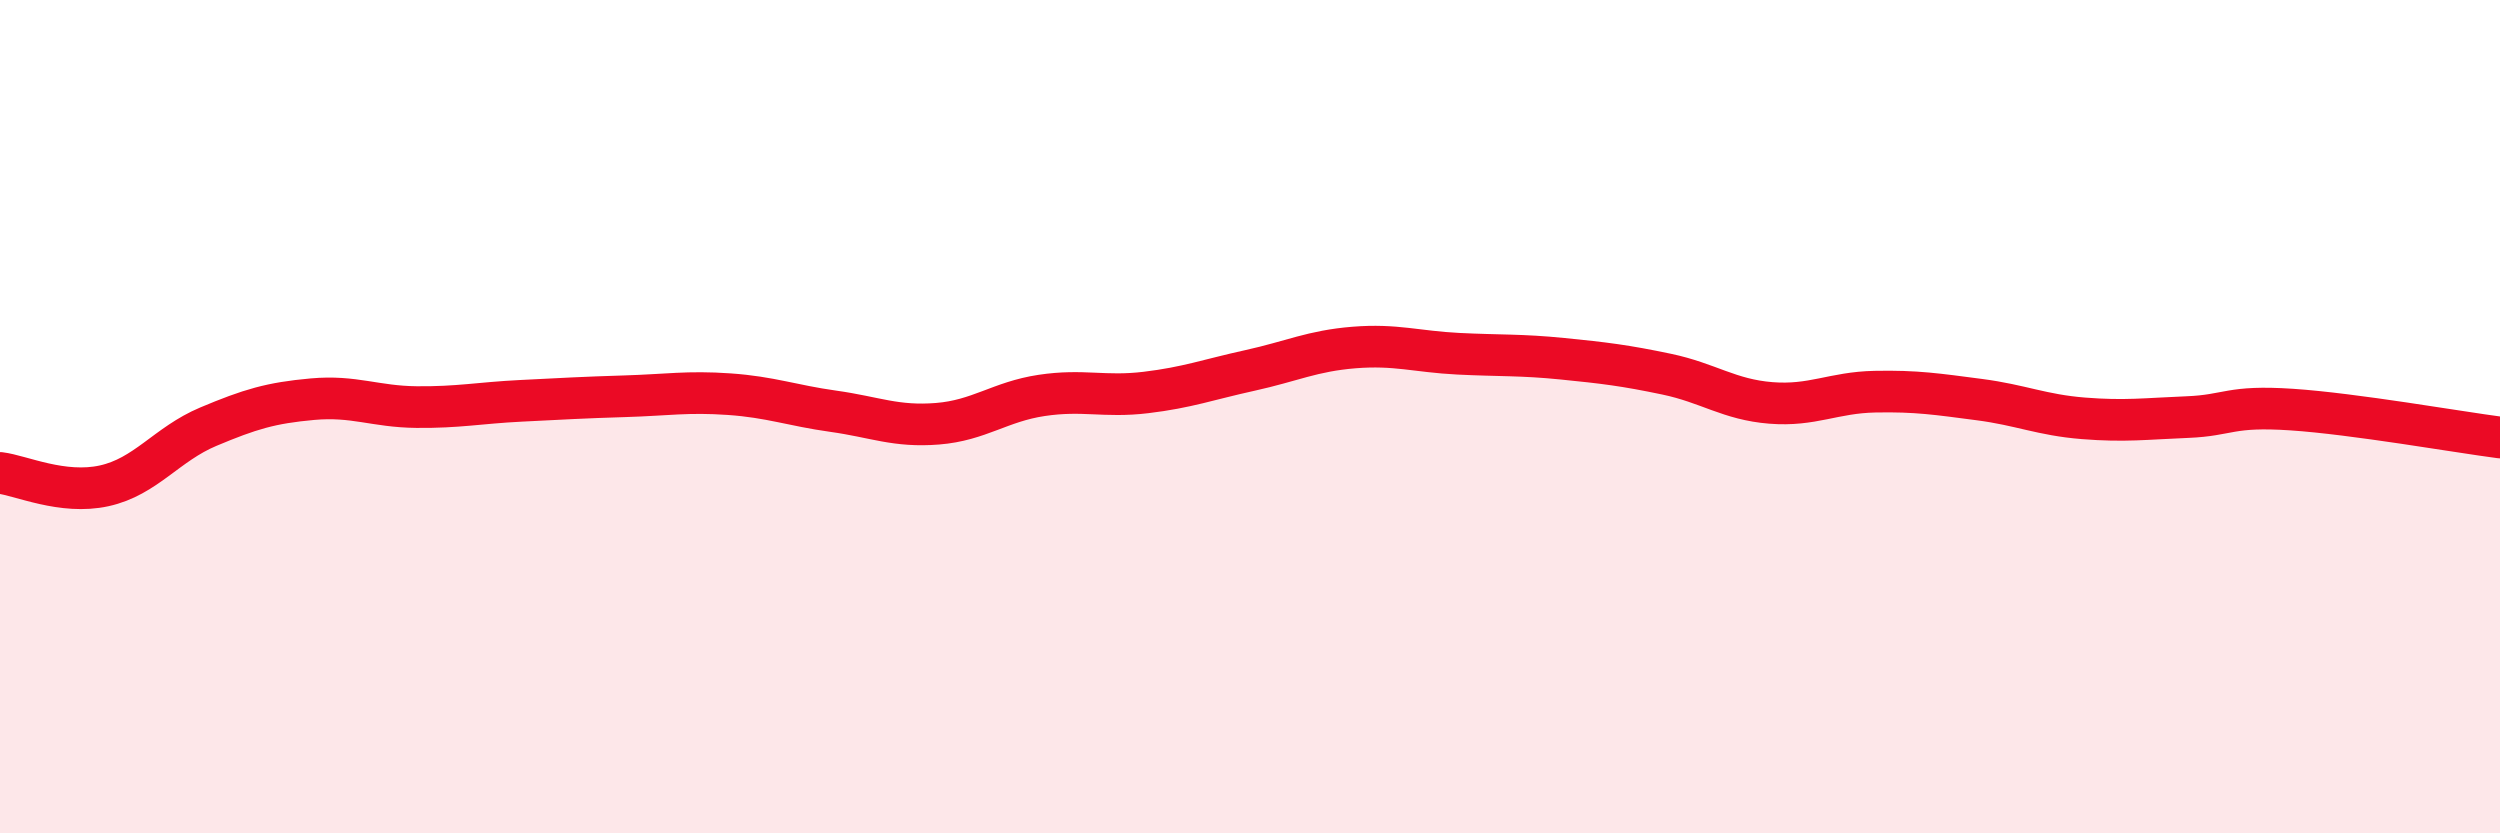
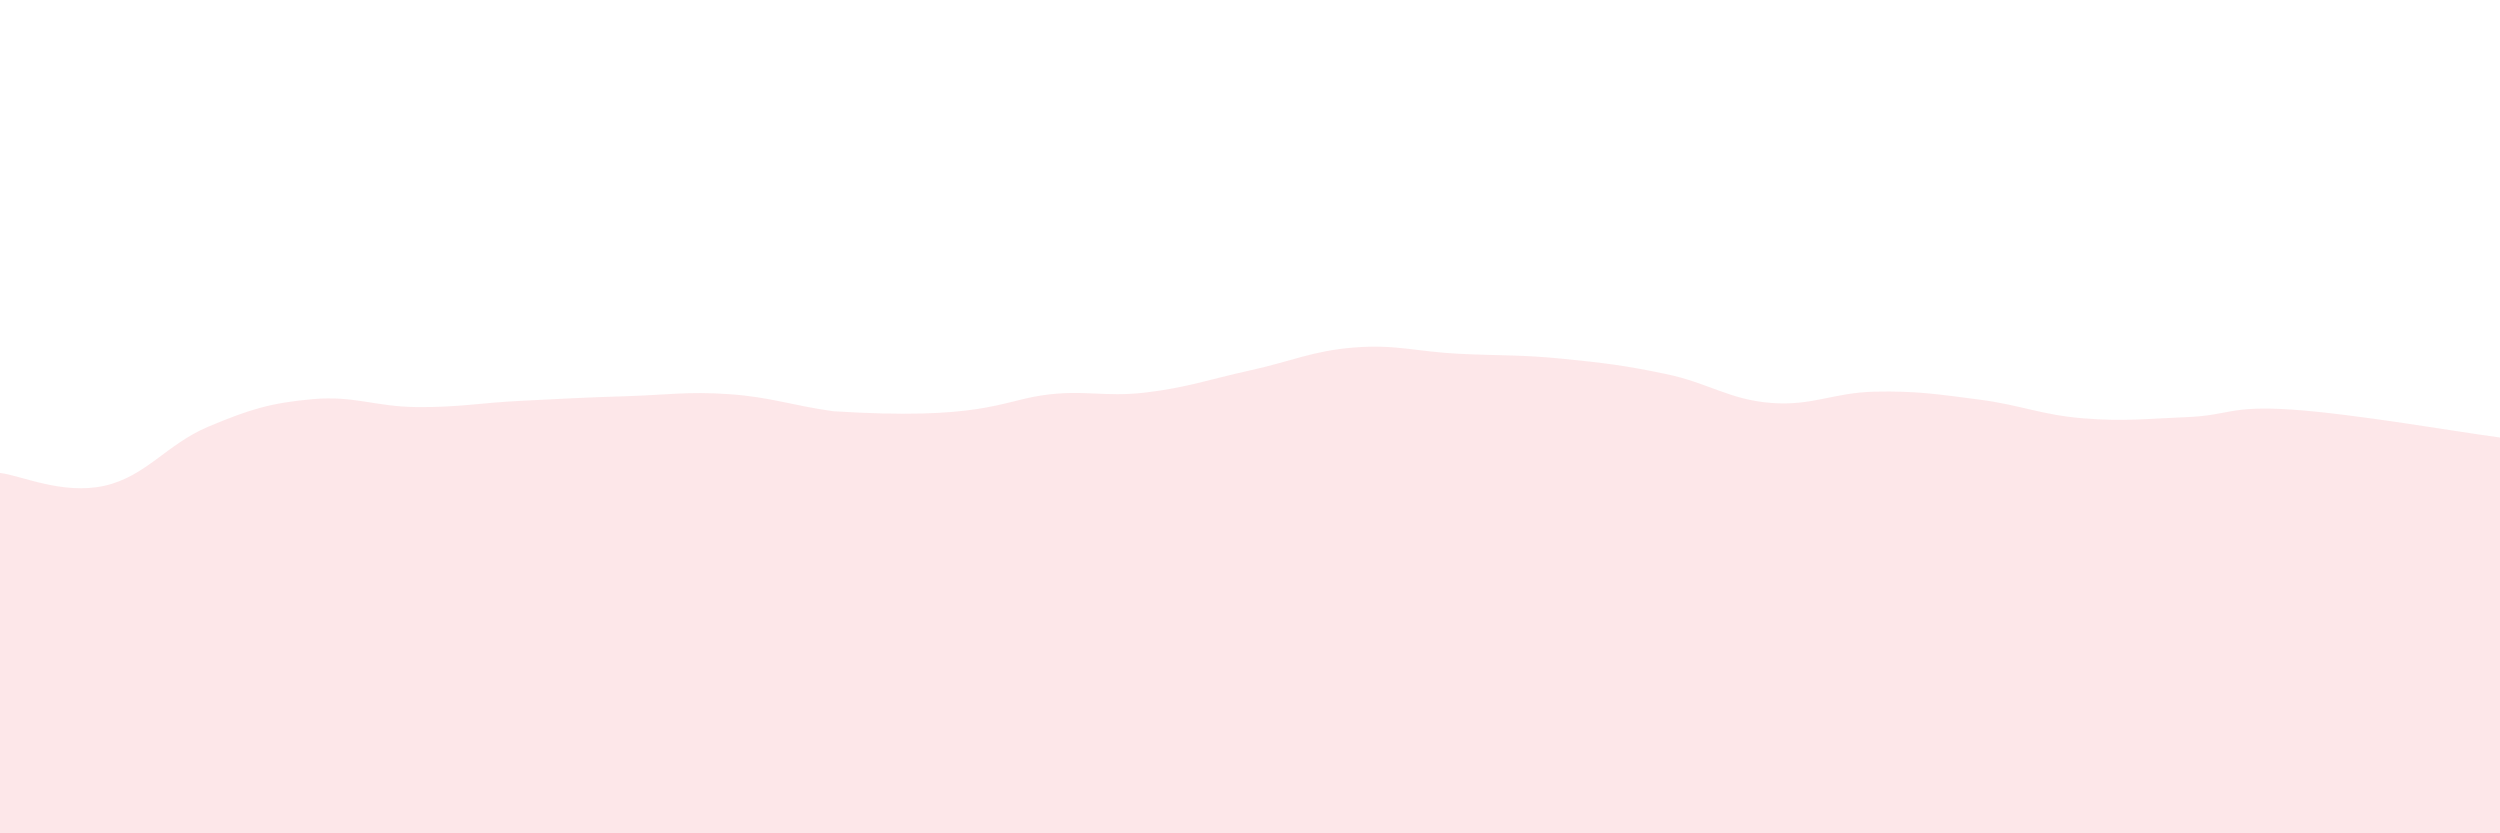
<svg xmlns="http://www.w3.org/2000/svg" width="60" height="20" viewBox="0 0 60 20">
-   <path d="M 0,11.35 C 0.5,11.41 1.5,11.88 2.5,11.66 C 3.5,11.44 4,10.66 5,10.24 C 6,9.82 6.5,9.67 7.5,9.58 C 8.5,9.49 9,9.76 10,9.77 C 11,9.78 11.5,9.67 12.5,9.62 C 13.5,9.57 14,9.54 15,9.51 C 16,9.48 16.5,9.39 17.5,9.46 C 18.5,9.53 19,9.73 20,9.87 C 21,10.01 21.5,10.25 22.5,10.17 C 23.5,10.09 24,9.64 25,9.49 C 26,9.34 26.5,9.54 27.5,9.42 C 28.5,9.3 29,9.11 30,8.89 C 31,8.67 31.5,8.42 32.5,8.34 C 33.5,8.26 34,8.44 35,8.49 C 36,8.54 36.5,8.51 37.5,8.61 C 38.5,8.71 39,8.77 40,8.98 C 41,9.19 41.5,9.59 42.5,9.67 C 43.5,9.75 44,9.42 45,9.4 C 46,9.38 46.5,9.46 47.5,9.59 C 48.5,9.72 49,9.96 50,10.04 C 51,10.12 51.5,10.05 52.5,10.01 C 53.5,9.97 53.5,9.73 55,9.83 C 56.5,9.93 59,10.37 60,10.5L60 20L0 20Z" fill="#EB0A25" opacity="0.1" stroke-linecap="round" stroke-linejoin="round" />
-   <path d="M 0,11.35 C 0.5,11.41 1.5,11.88 2.5,11.66 C 3.5,11.44 4,10.66 5,10.24 C 6,9.82 6.5,9.67 7.5,9.58 C 8.5,9.49 9,9.76 10,9.77 C 11,9.78 11.5,9.67 12.5,9.62 C 13.5,9.57 14,9.54 15,9.51 C 16,9.48 16.5,9.39 17.5,9.46 C 18.5,9.53 19,9.73 20,9.87 C 21,10.01 21.5,10.25 22.5,10.17 C 23.5,10.09 24,9.64 25,9.49 C 26,9.34 26.5,9.54 27.5,9.42 C 28.5,9.3 29,9.11 30,8.89 C 31,8.67 31.5,8.42 32.5,8.34 C 33.5,8.26 34,8.44 35,8.49 C 36,8.54 36.5,8.51 37.5,8.61 C 38.5,8.71 39,8.77 40,8.98 C 41,9.19 41.5,9.59 42.5,9.67 C 43.5,9.75 44,9.42 45,9.4 C 46,9.38 46.5,9.46 47.5,9.59 C 48.5,9.72 49,9.96 50,10.04 C 51,10.12 51.5,10.05 52.5,10.01 C 53.5,9.97 53.5,9.73 55,9.83 C 56.5,9.93 59,10.37 60,10.5" stroke="#EB0A25" stroke-width="1" fill="none" stroke-linecap="round" stroke-linejoin="round" />
+   <path d="M 0,11.35 C 0.5,11.41 1.5,11.88 2.5,11.66 C 3.5,11.44 4,10.66 5,10.24 C 6,9.82 6.5,9.67 7.5,9.58 C 8.5,9.49 9,9.76 10,9.77 C 11,9.78 11.5,9.67 12.5,9.62 C 13.5,9.57 14,9.54 15,9.51 C 16,9.48 16.5,9.39 17.5,9.46 C 18.5,9.53 19,9.73 20,9.87 C 23.5,10.09 24,9.64 25,9.49 C 26,9.34 26.5,9.54 27.5,9.42 C 28.5,9.3 29,9.11 30,8.89 C 31,8.67 31.5,8.42 32.5,8.34 C 33.5,8.26 34,8.44 35,8.49 C 36,8.54 36.5,8.51 37.5,8.61 C 38.5,8.71 39,8.77 40,8.98 C 41,9.19 41.5,9.59 42.5,9.67 C 43.5,9.75 44,9.42 45,9.4 C 46,9.38 46.5,9.46 47.5,9.59 C 48.5,9.72 49,9.96 50,10.04 C 51,10.12 51.5,10.05 52.5,10.01 C 53.5,9.97 53.5,9.73 55,9.83 C 56.5,9.93 59,10.37 60,10.5L60 20L0 20Z" fill="#EB0A25" opacity="0.1" stroke-linecap="round" stroke-linejoin="round" />
</svg>